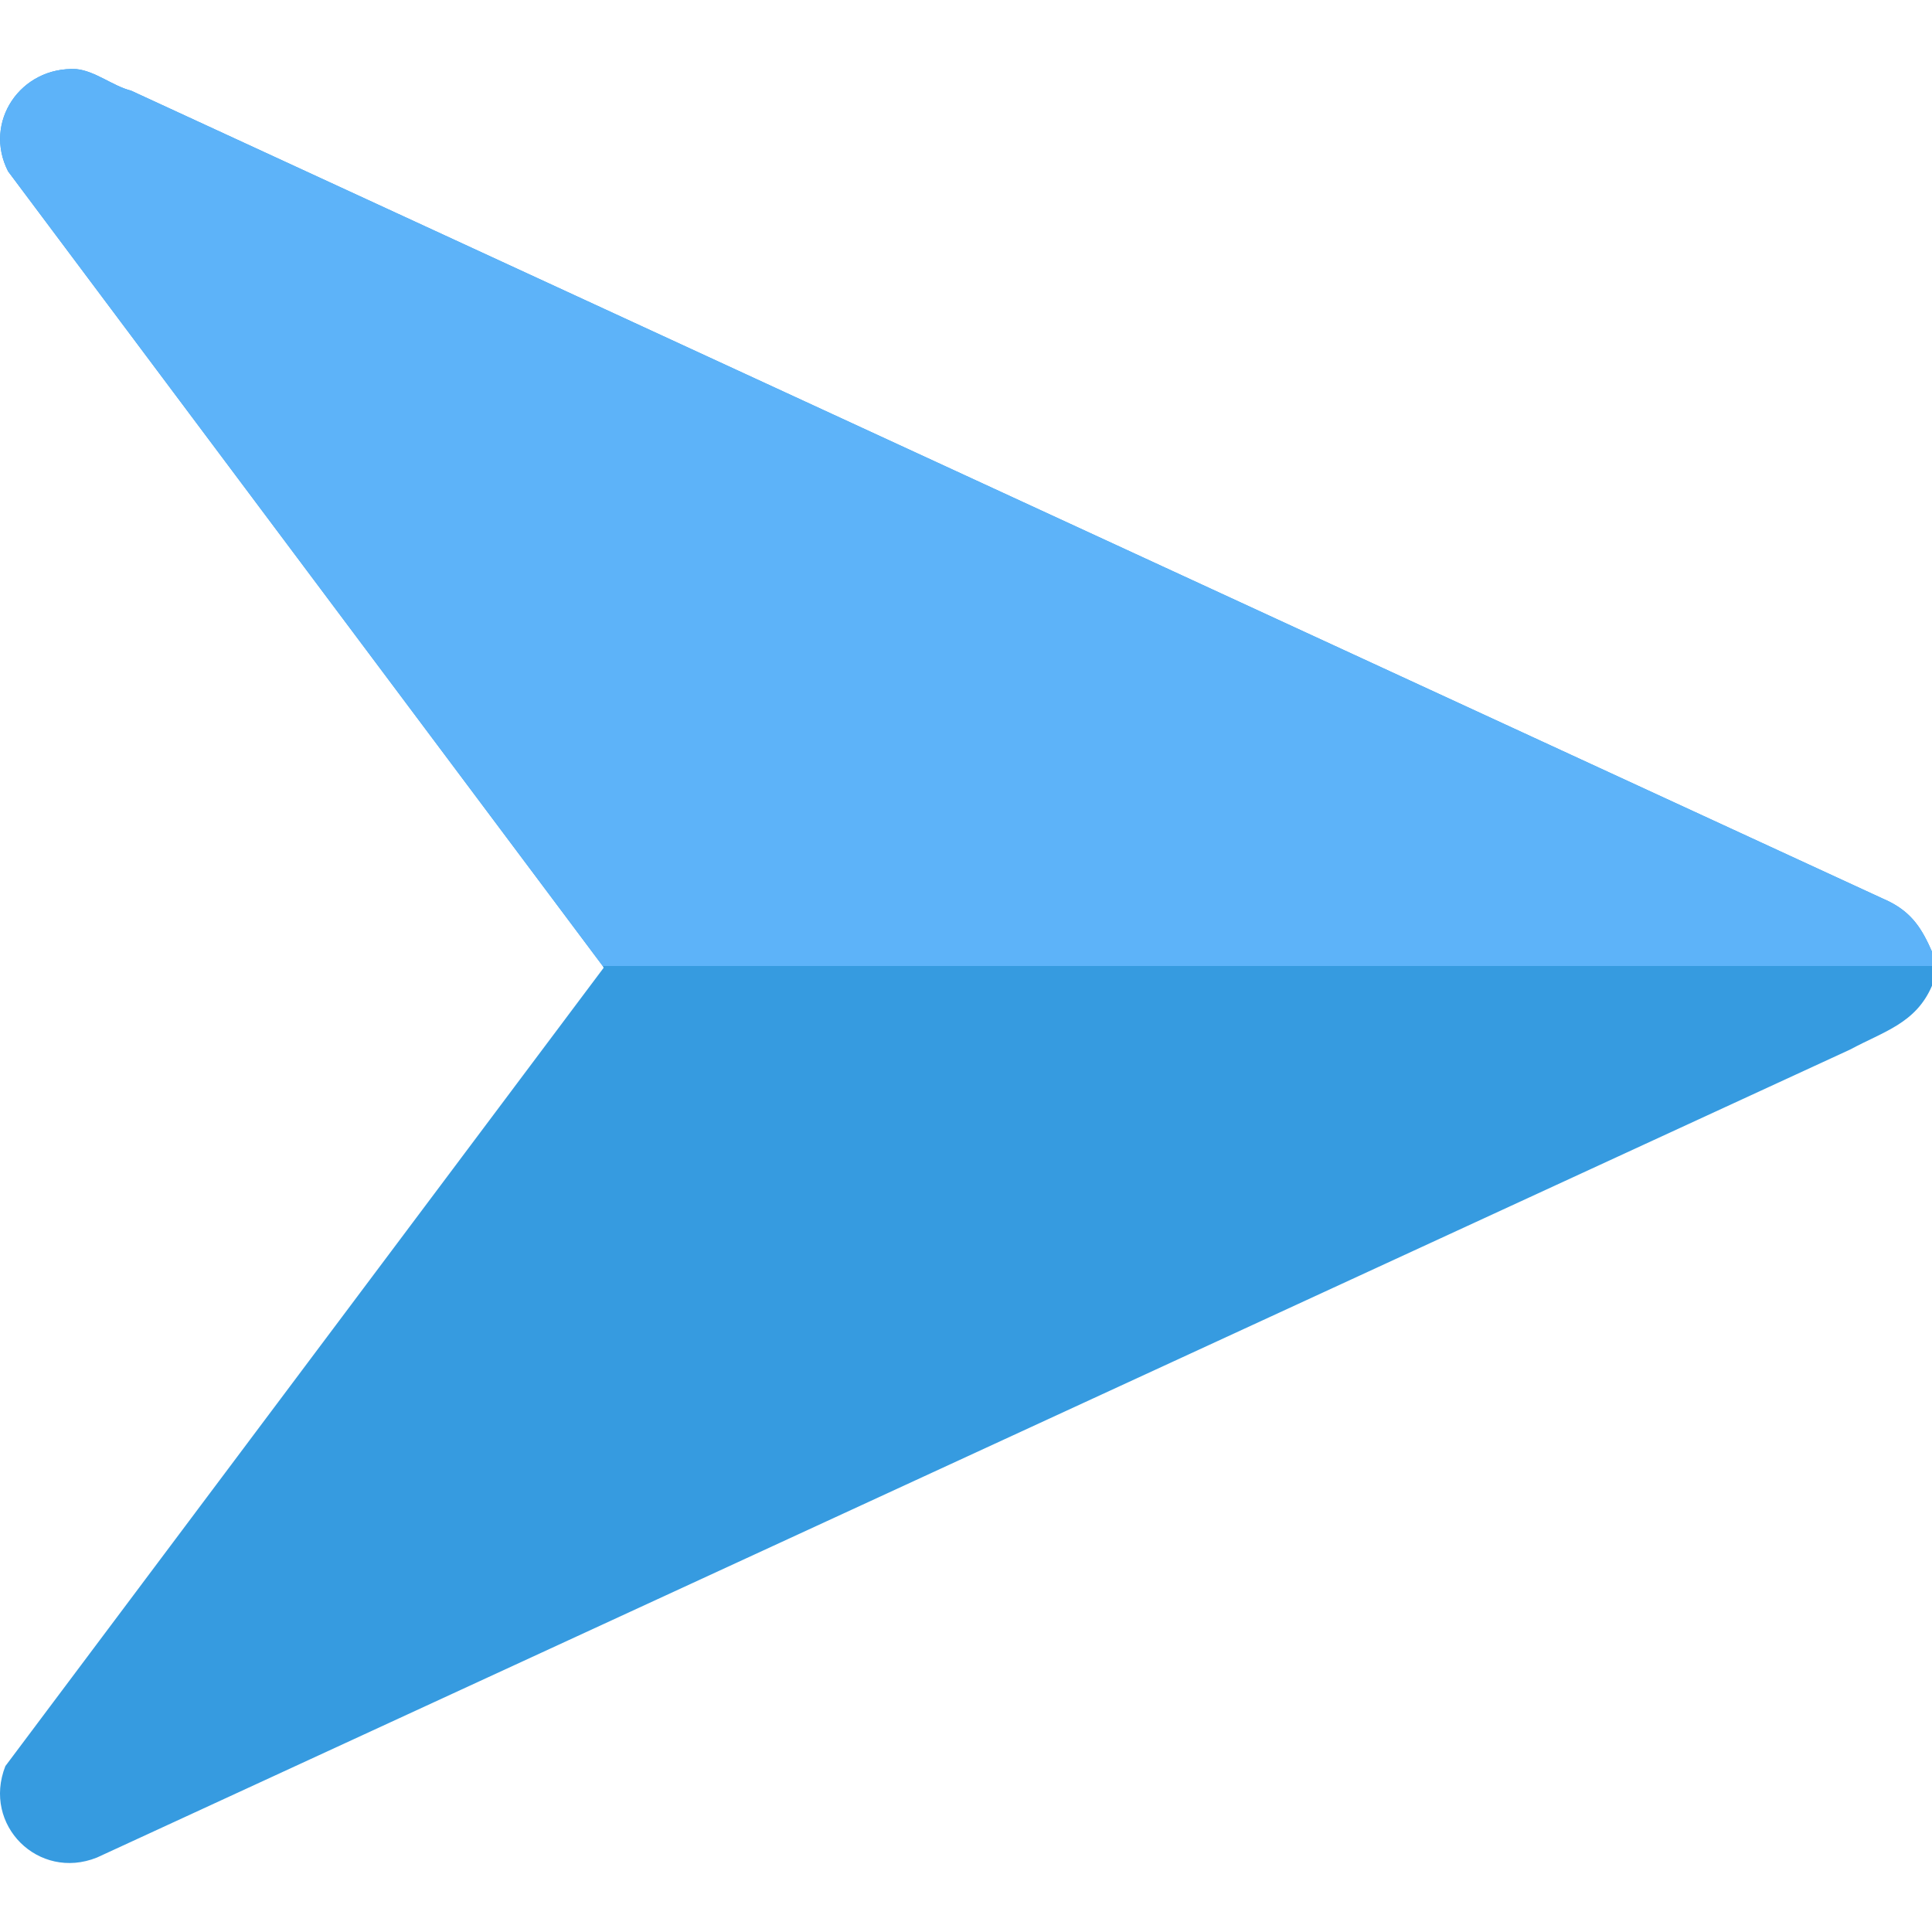
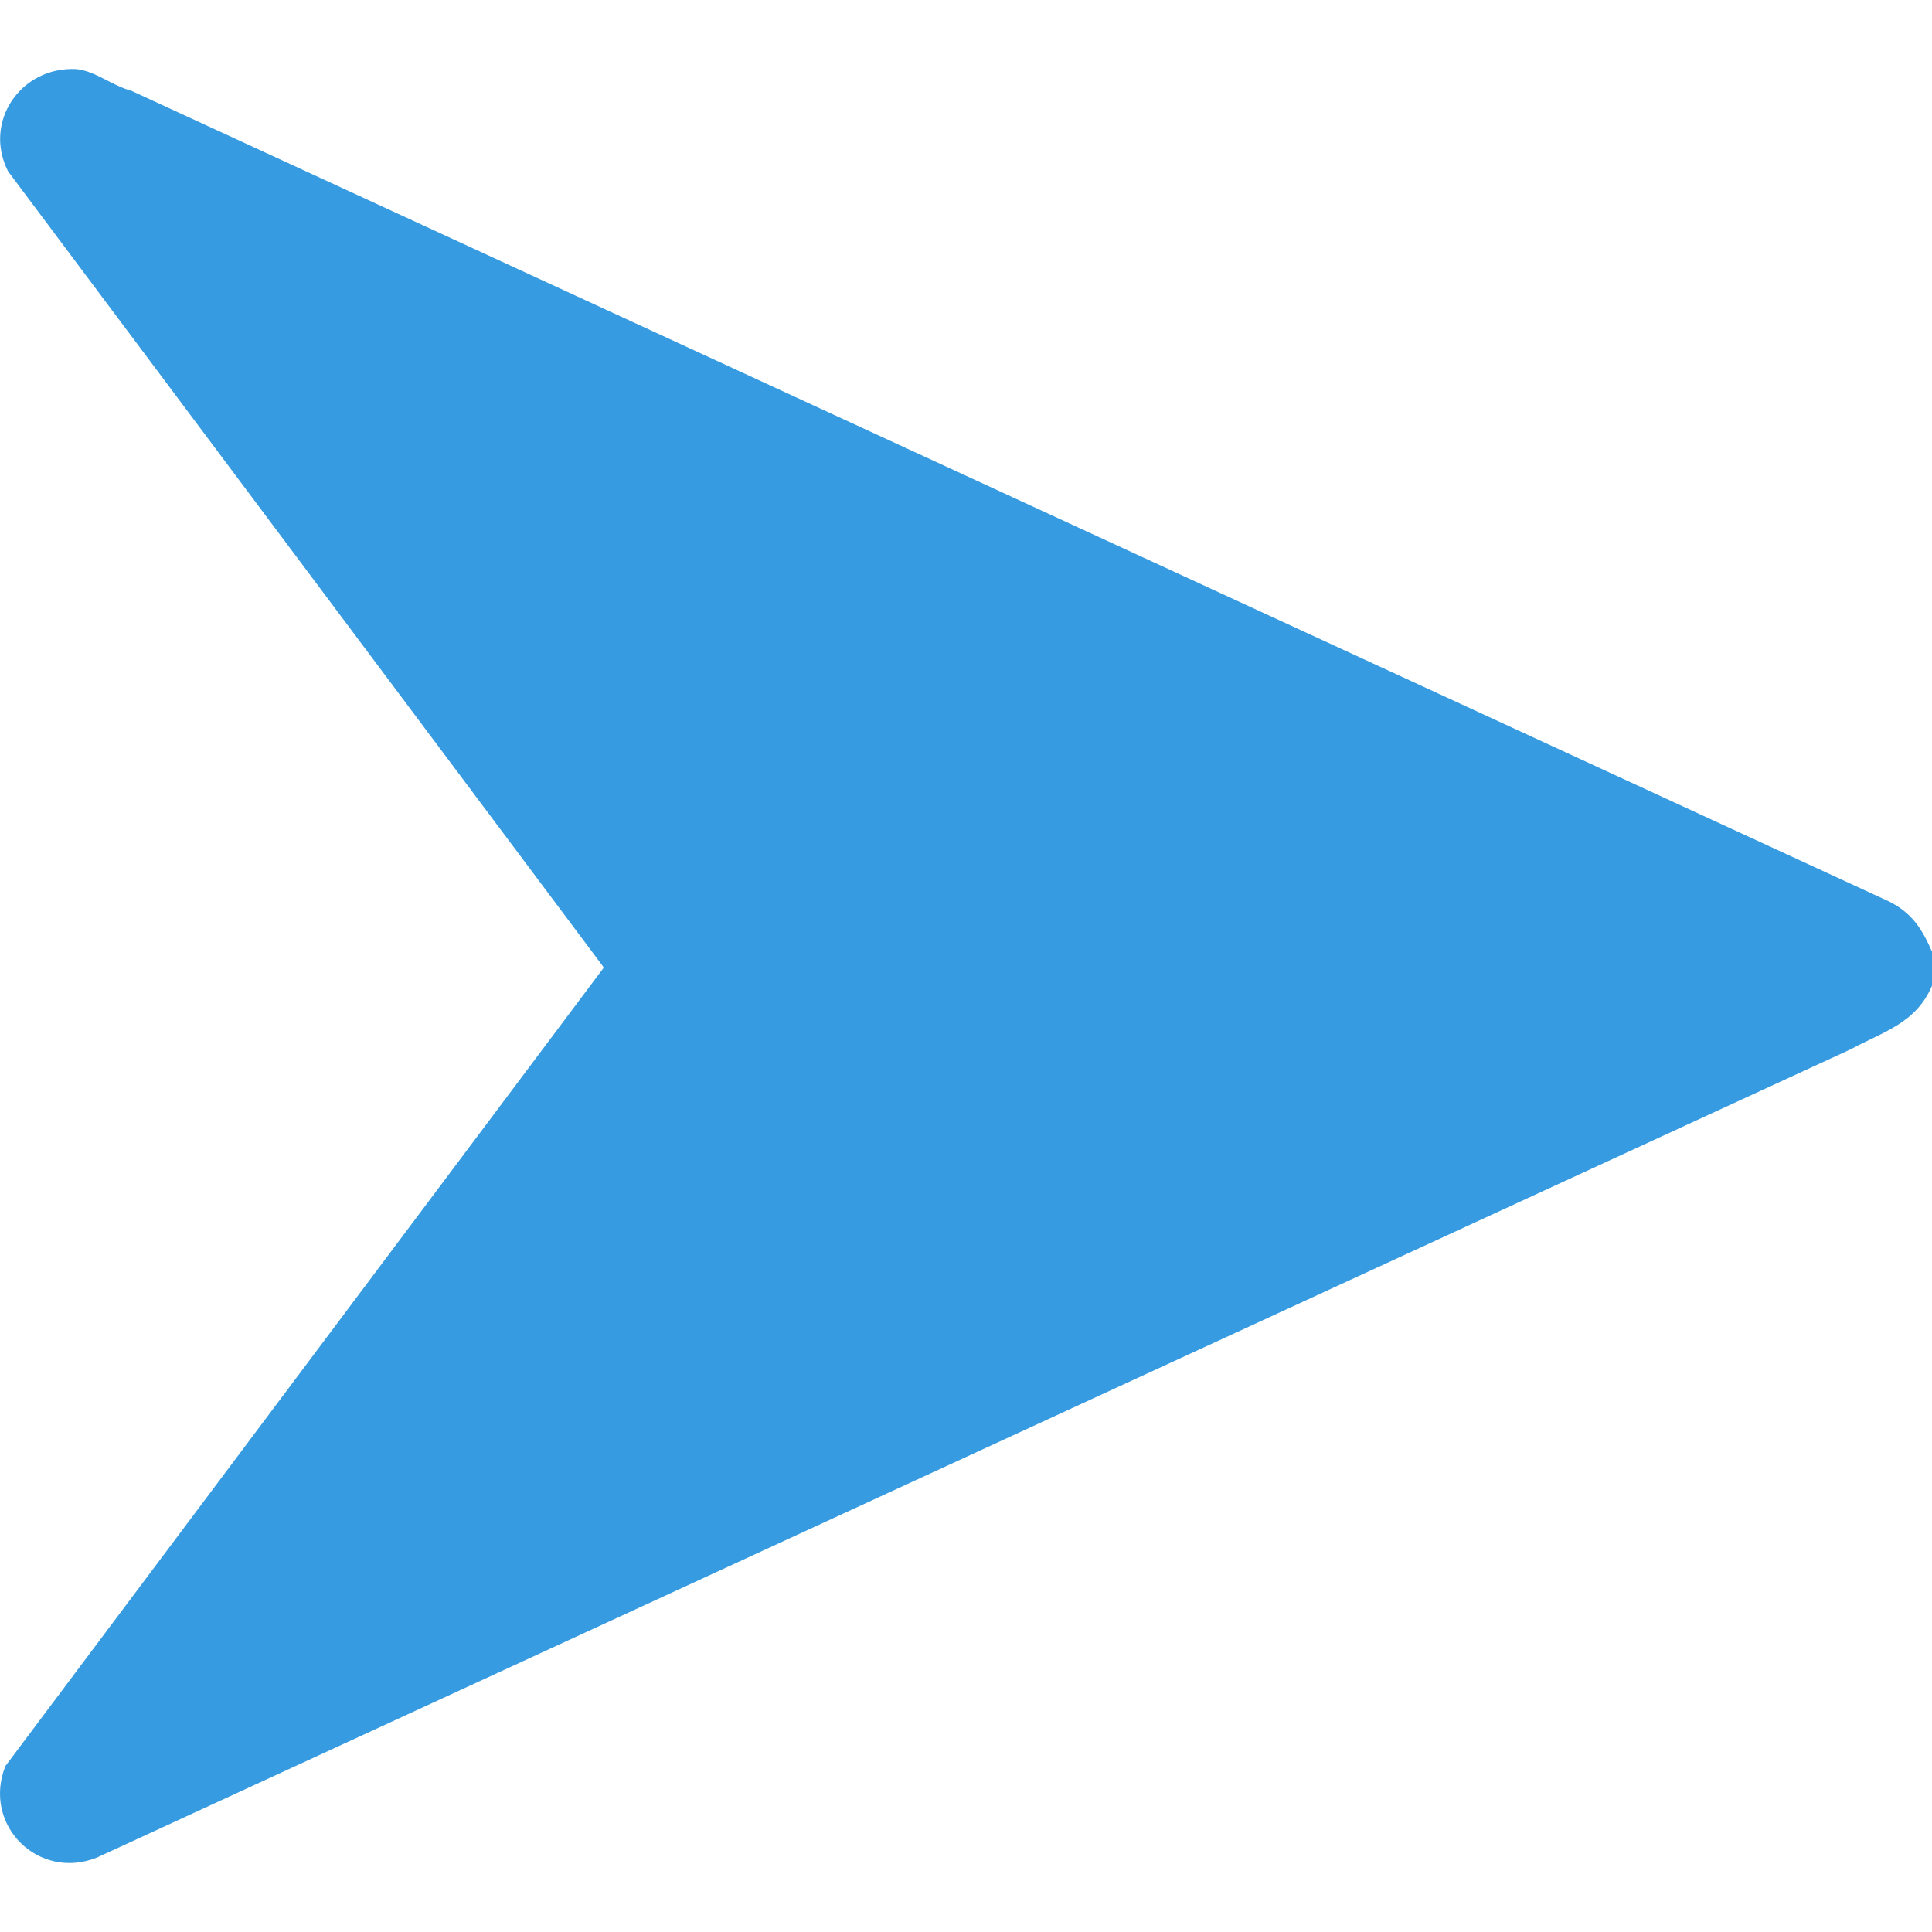
<svg xmlns="http://www.w3.org/2000/svg" id="Layer_1" data-name="Layer 1" viewBox="0 0 500 500">
  <defs>
    <style>
      .cls-1 {
        fill: #5db3f9;
      }

      .cls-2 {
        fill: #369be0;
      }
    </style>
  </defs>
  <path class="cls-2" d="M500,246.29v8.82c-4.17,9.75-12.54,11.84-21.12,16.48L25.07,480.74c-15.09,6.04-29.71-8.36-23.68-23.68l154.83-206.59-.23-.46L2.09,44.34c-6.51-12.77,3.24-27.16,17.64-26.46,4.87.46,9.52,4.41,14.17,5.57l454.96,209.84c6.04,3.02,8.59,7.2,11.14,13Z" />
-   <path class="cls-1" d="M500,246.29v3.71H155.99L2.09,44.34c-6.51-12.77,3.24-27.16,17.64-26.46,4.87.46,9.52,4.41,14.17,5.57l454.96,209.84c6.04,3.02,8.59,7.2,11.14,13Z" />
</svg>